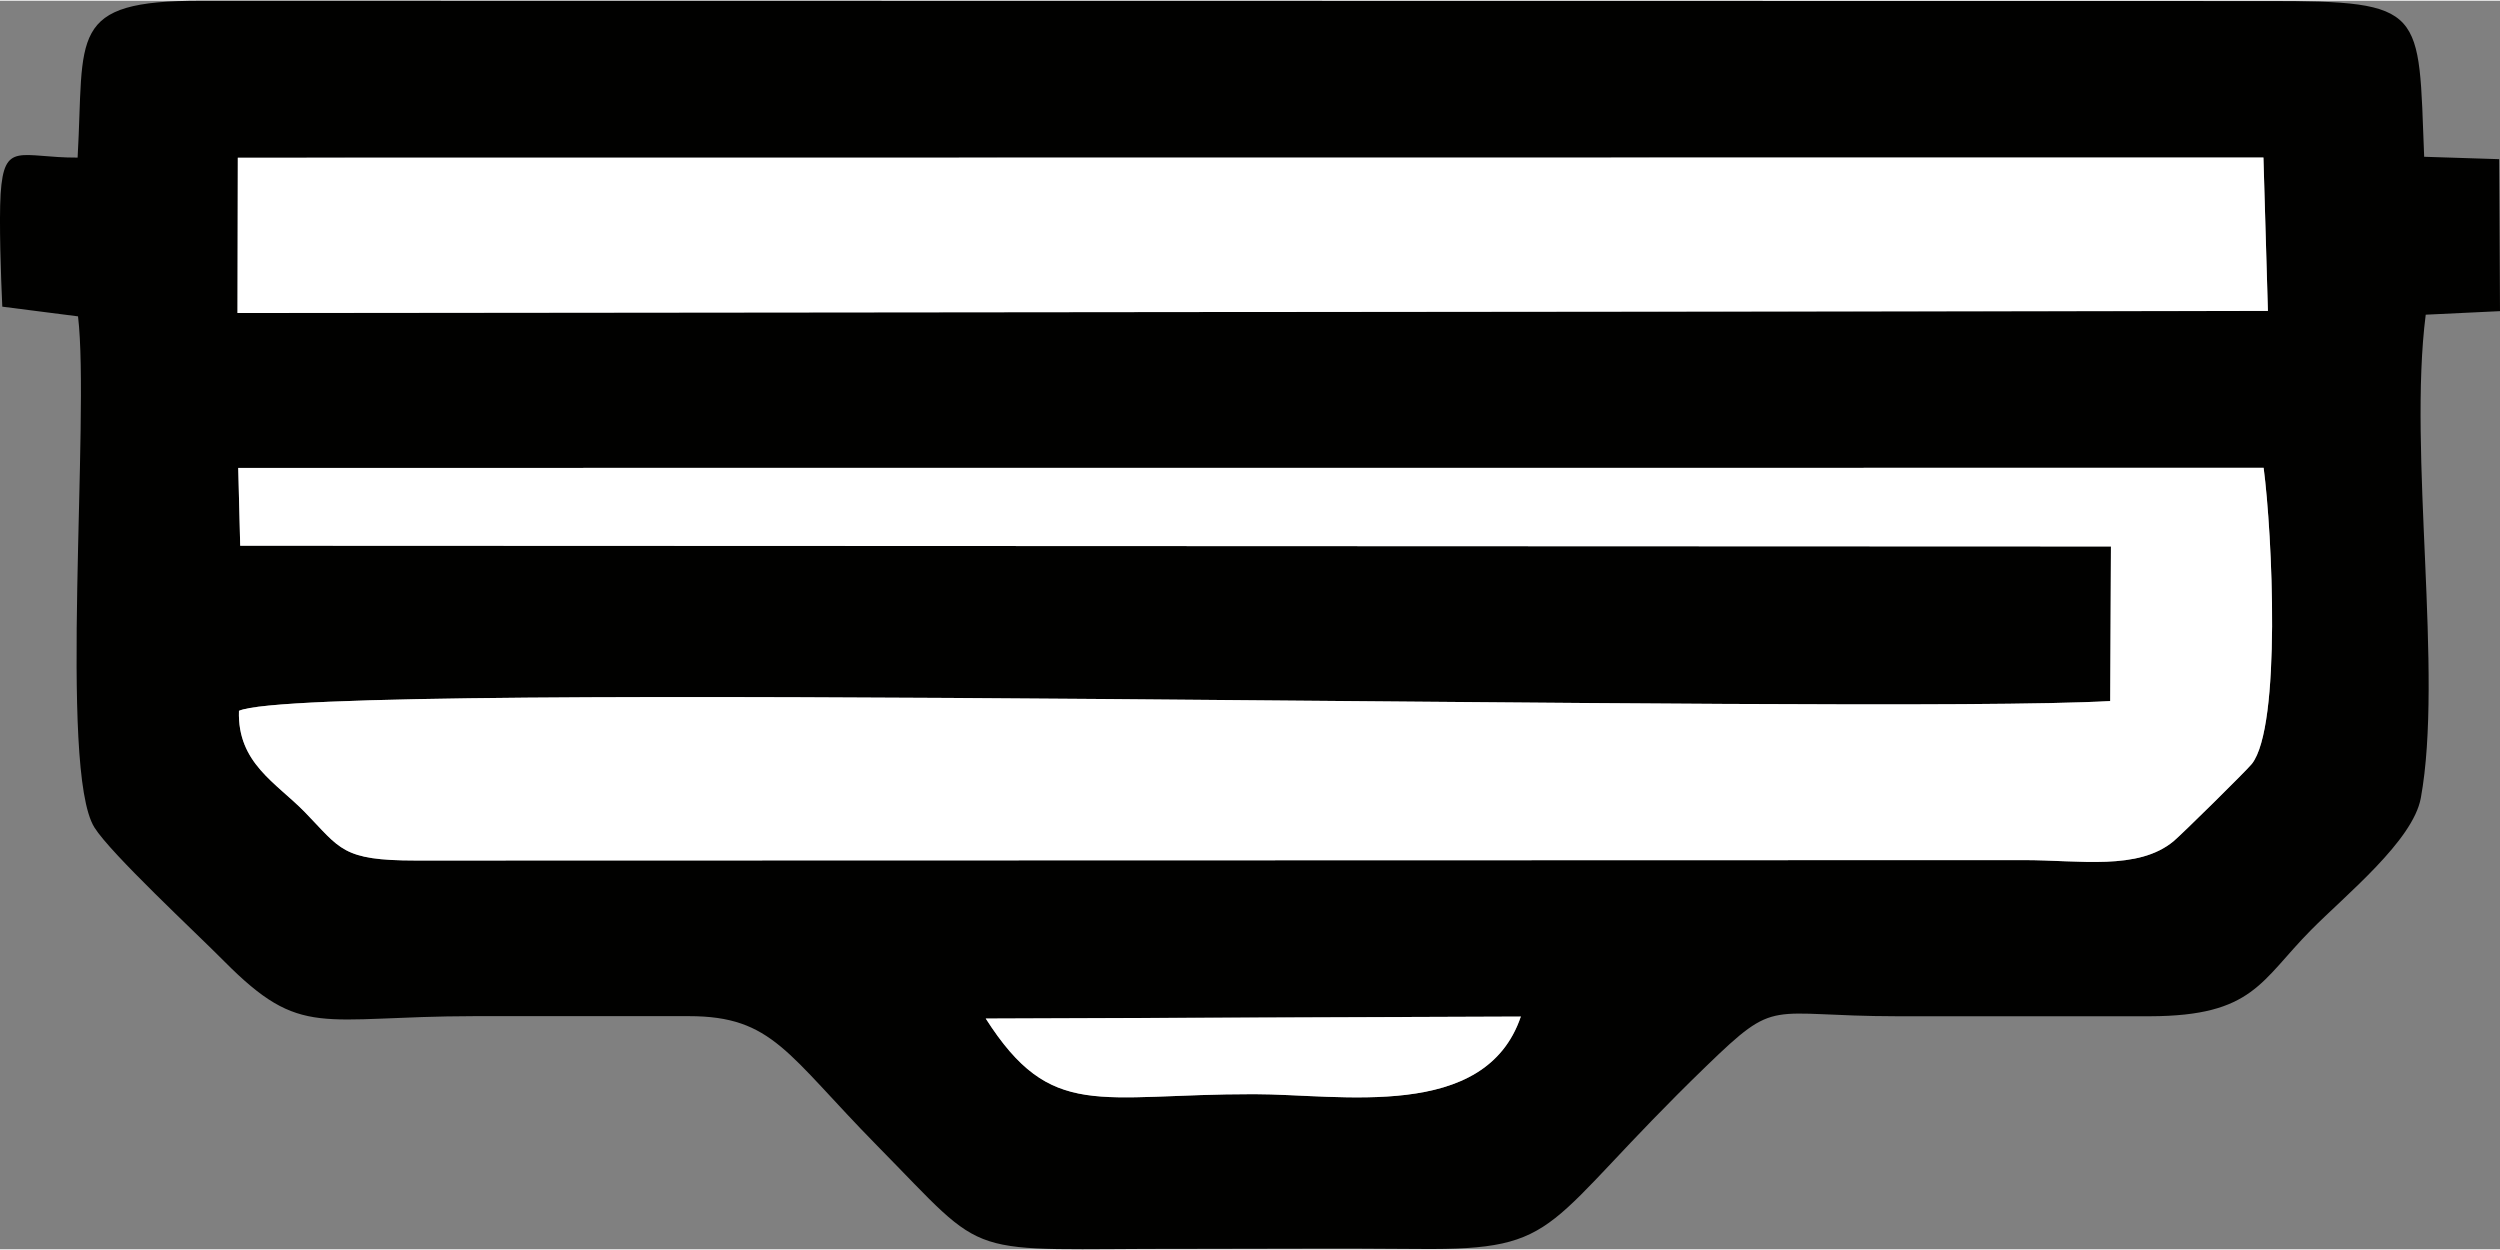
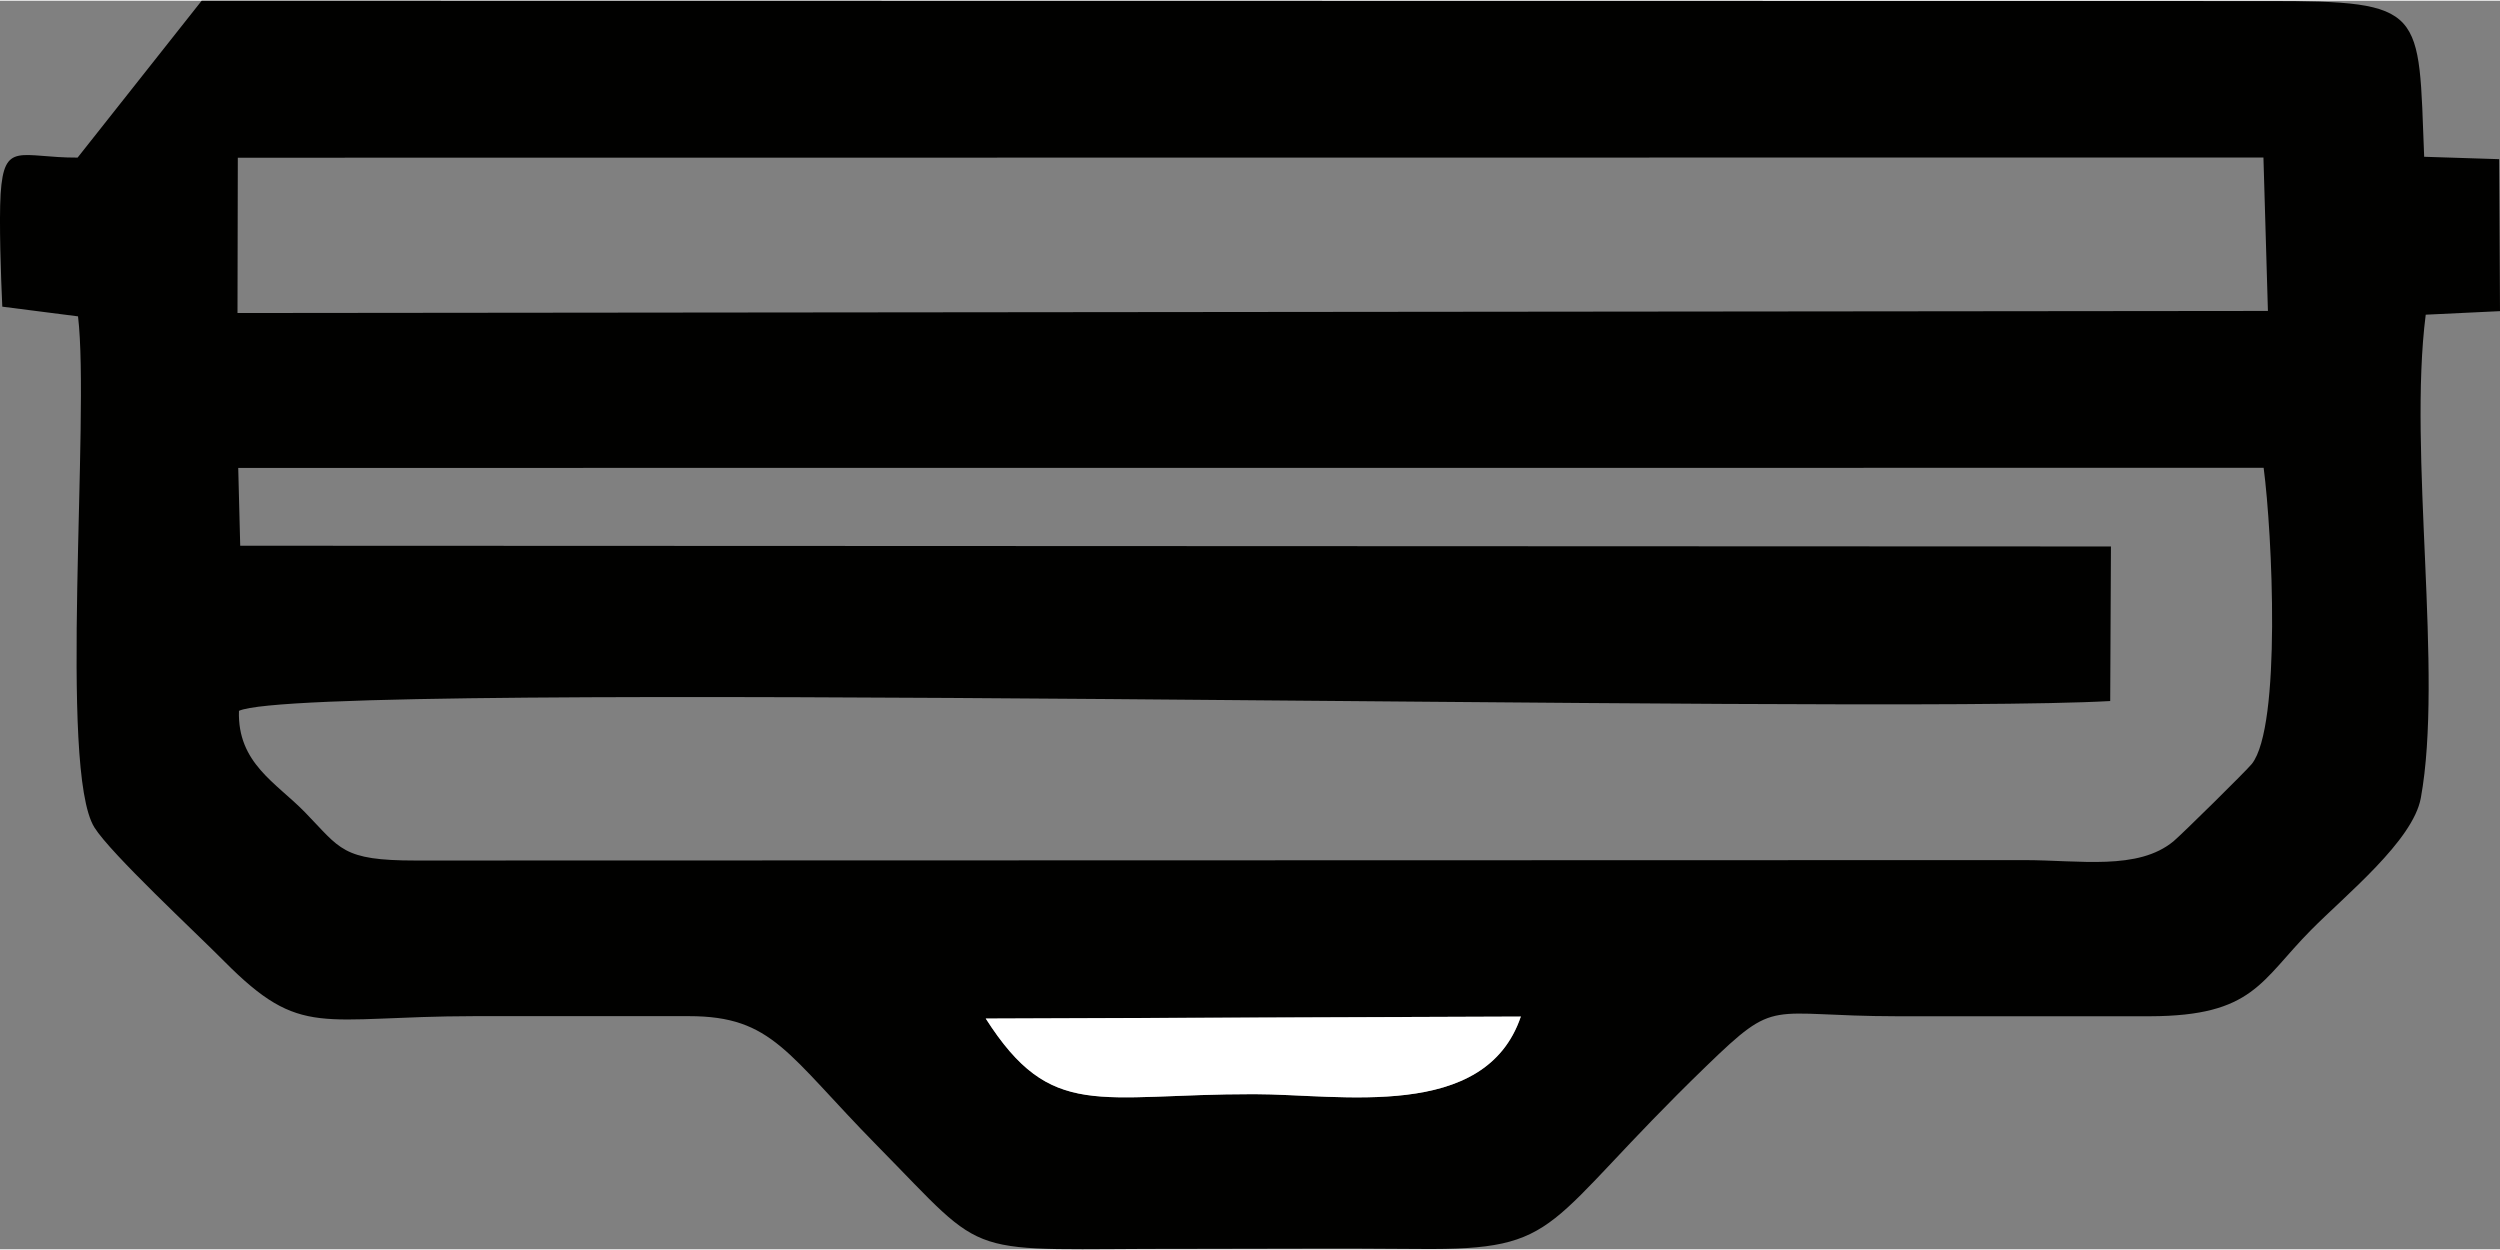
<svg xmlns="http://www.w3.org/2000/svg" xml:space="preserve" width="24px" height="12px" version="1.1" style="shape-rendering:geometricPrecision; text-rendering:geometricPrecision; image-rendering:optimizeQuality; fill-rule:evenodd; clip-rule:evenodd" viewBox="0 0 24 11.986">
  <rect x="0" y="0" width="24" height="11.986" fill="#808080" stroke="none" />
  <defs>
    <style type="text/css"> .fil0 {fill:#010100} .fil1 {fill:white} </style>
  </defs>
  <g id="Layer_x0020_1">
    <g id="_2547914185312">
-       <path class="fil0" d="M9.463 9.771l5.137 -0.019c-0.343,1.009 -1.728,0.745 -2.563,0.745 -1.498,-0.001 -1.944,0.261 -2.574,-0.726zm-7.176 -5.286l19.444 -0.001c0.083,0.632 0.171,2.481 -0.113,2.842 -0.053,0.066 -0.672,0.676 -0.752,0.743 -0.342,0.283 -0.899,0.181 -1.44,0.181l-15.436 0.004c-0.71,0 -0.72,-0.112 -1.063,-0.464 -0.276,-0.283 -0.649,-0.472 -0.633,-0.973 0.675,-0.31 15.613,0.04 17.964,-0.094l0.007 -1.484 -17.959 -0.007 -0.019 -0.747zm-0.004 -2.978l19.446 -0.002 0.043 1.473 -19.492 0.02 0.003 -1.491zm-1.538 -0.001c-0.552,0.002 -0.706,-0.166 -0.739,0.348 -0.016,0.267 0.003,0.8 0.016,1.083l0.727 0.093c0.116,0.965 -0.188,4.351 0.157,4.906 0.156,0.251 0.979,1.015 1.245,1.284 0.746,0.752 0.914,0.53 2.404,0.528l2.058 0c0.806,0 0.943,0.365 1.809,1.245 1.109,1.126 0.77,0.985 2.961,0.989 0.748,0 1.497,-0.006 2.245,0.001 1.39,0.013 1.163,-0.218 2.752,-1.755 0.692,-0.67 0.573,-0.48 1.83,-0.479l2.432 0c0.991,-0.003 1.06,-0.34 1.544,-0.828 0.334,-0.338 0.979,-0.857 1.054,-1.268 0.217,-1.192 -0.123,-3.315 0.047,-4.639l0.713 -0.034 -0.008 -1.459 -0.72 -0.023c-0.057,-1.419 0.026,-1.496 -1.508,-1.495l-19.828 -0.003c-1.297,-0.002 -1.124,0.328 -1.191,1.506z" />
-       <path class="fil1" d="M20.866 8.069c0.08,-0.067 0.699,-0.677 0.752,-0.743 0.284,-0.361 0.196,-2.21 0.113,-2.842l-19.444 0.001 0.019 0.747 17.959 0.007 -0.007 1.484c-2.351,0.134 -17.289,-0.216 -17.964,0.094 -0.016,0.501 0.357,0.69 0.633,0.973 0.343,0.352 0.353,0.464 1.063,0.464l15.436 -0.004c0.541,0 1.098,0.102 1.44,-0.181z" />
-       <polygon class="fil1" points="2.28,2.998 21.772,2.978 21.729,1.505 2.283,1.507 " />
+       <path class="fil0" d="M9.463 9.771l5.137 -0.019c-0.343,1.009 -1.728,0.745 -2.563,0.745 -1.498,-0.001 -1.944,0.261 -2.574,-0.726zm-7.176 -5.286l19.444 -0.001c0.083,0.632 0.171,2.481 -0.113,2.842 -0.053,0.066 -0.672,0.676 -0.752,0.743 -0.342,0.283 -0.899,0.181 -1.44,0.181l-15.436 0.004c-0.71,0 -0.72,-0.112 -1.063,-0.464 -0.276,-0.283 -0.649,-0.472 -0.633,-0.973 0.675,-0.31 15.613,0.04 17.964,-0.094l0.007 -1.484 -17.959 -0.007 -0.019 -0.747zm-0.004 -2.978l19.446 -0.002 0.043 1.473 -19.492 0.02 0.003 -1.491zm-1.538 -0.001c-0.552,0.002 -0.706,-0.166 -0.739,0.348 -0.016,0.267 0.003,0.8 0.016,1.083l0.727 0.093c0.116,0.965 -0.188,4.351 0.157,4.906 0.156,0.251 0.979,1.015 1.245,1.284 0.746,0.752 0.914,0.53 2.404,0.528l2.058 0c0.806,0 0.943,0.365 1.809,1.245 1.109,1.126 0.77,0.985 2.961,0.989 0.748,0 1.497,-0.006 2.245,0.001 1.39,0.013 1.163,-0.218 2.752,-1.755 0.692,-0.67 0.573,-0.48 1.83,-0.479l2.432 0c0.991,-0.003 1.06,-0.34 1.544,-0.828 0.334,-0.338 0.979,-0.857 1.054,-1.268 0.217,-1.192 -0.123,-3.315 0.047,-4.639l0.713 -0.034 -0.008 -1.459 -0.72 -0.023c-0.057,-1.419 0.026,-1.496 -1.508,-1.495l-19.828 -0.003z" />
      <path class="fil1" d="M9.463 9.771c0.63,0.987 1.076,0.725 2.574,0.726 0.835,0 2.22,0.264 2.563,-0.745l-5.137 0.019z" />
    </g>
  </g>
</svg>